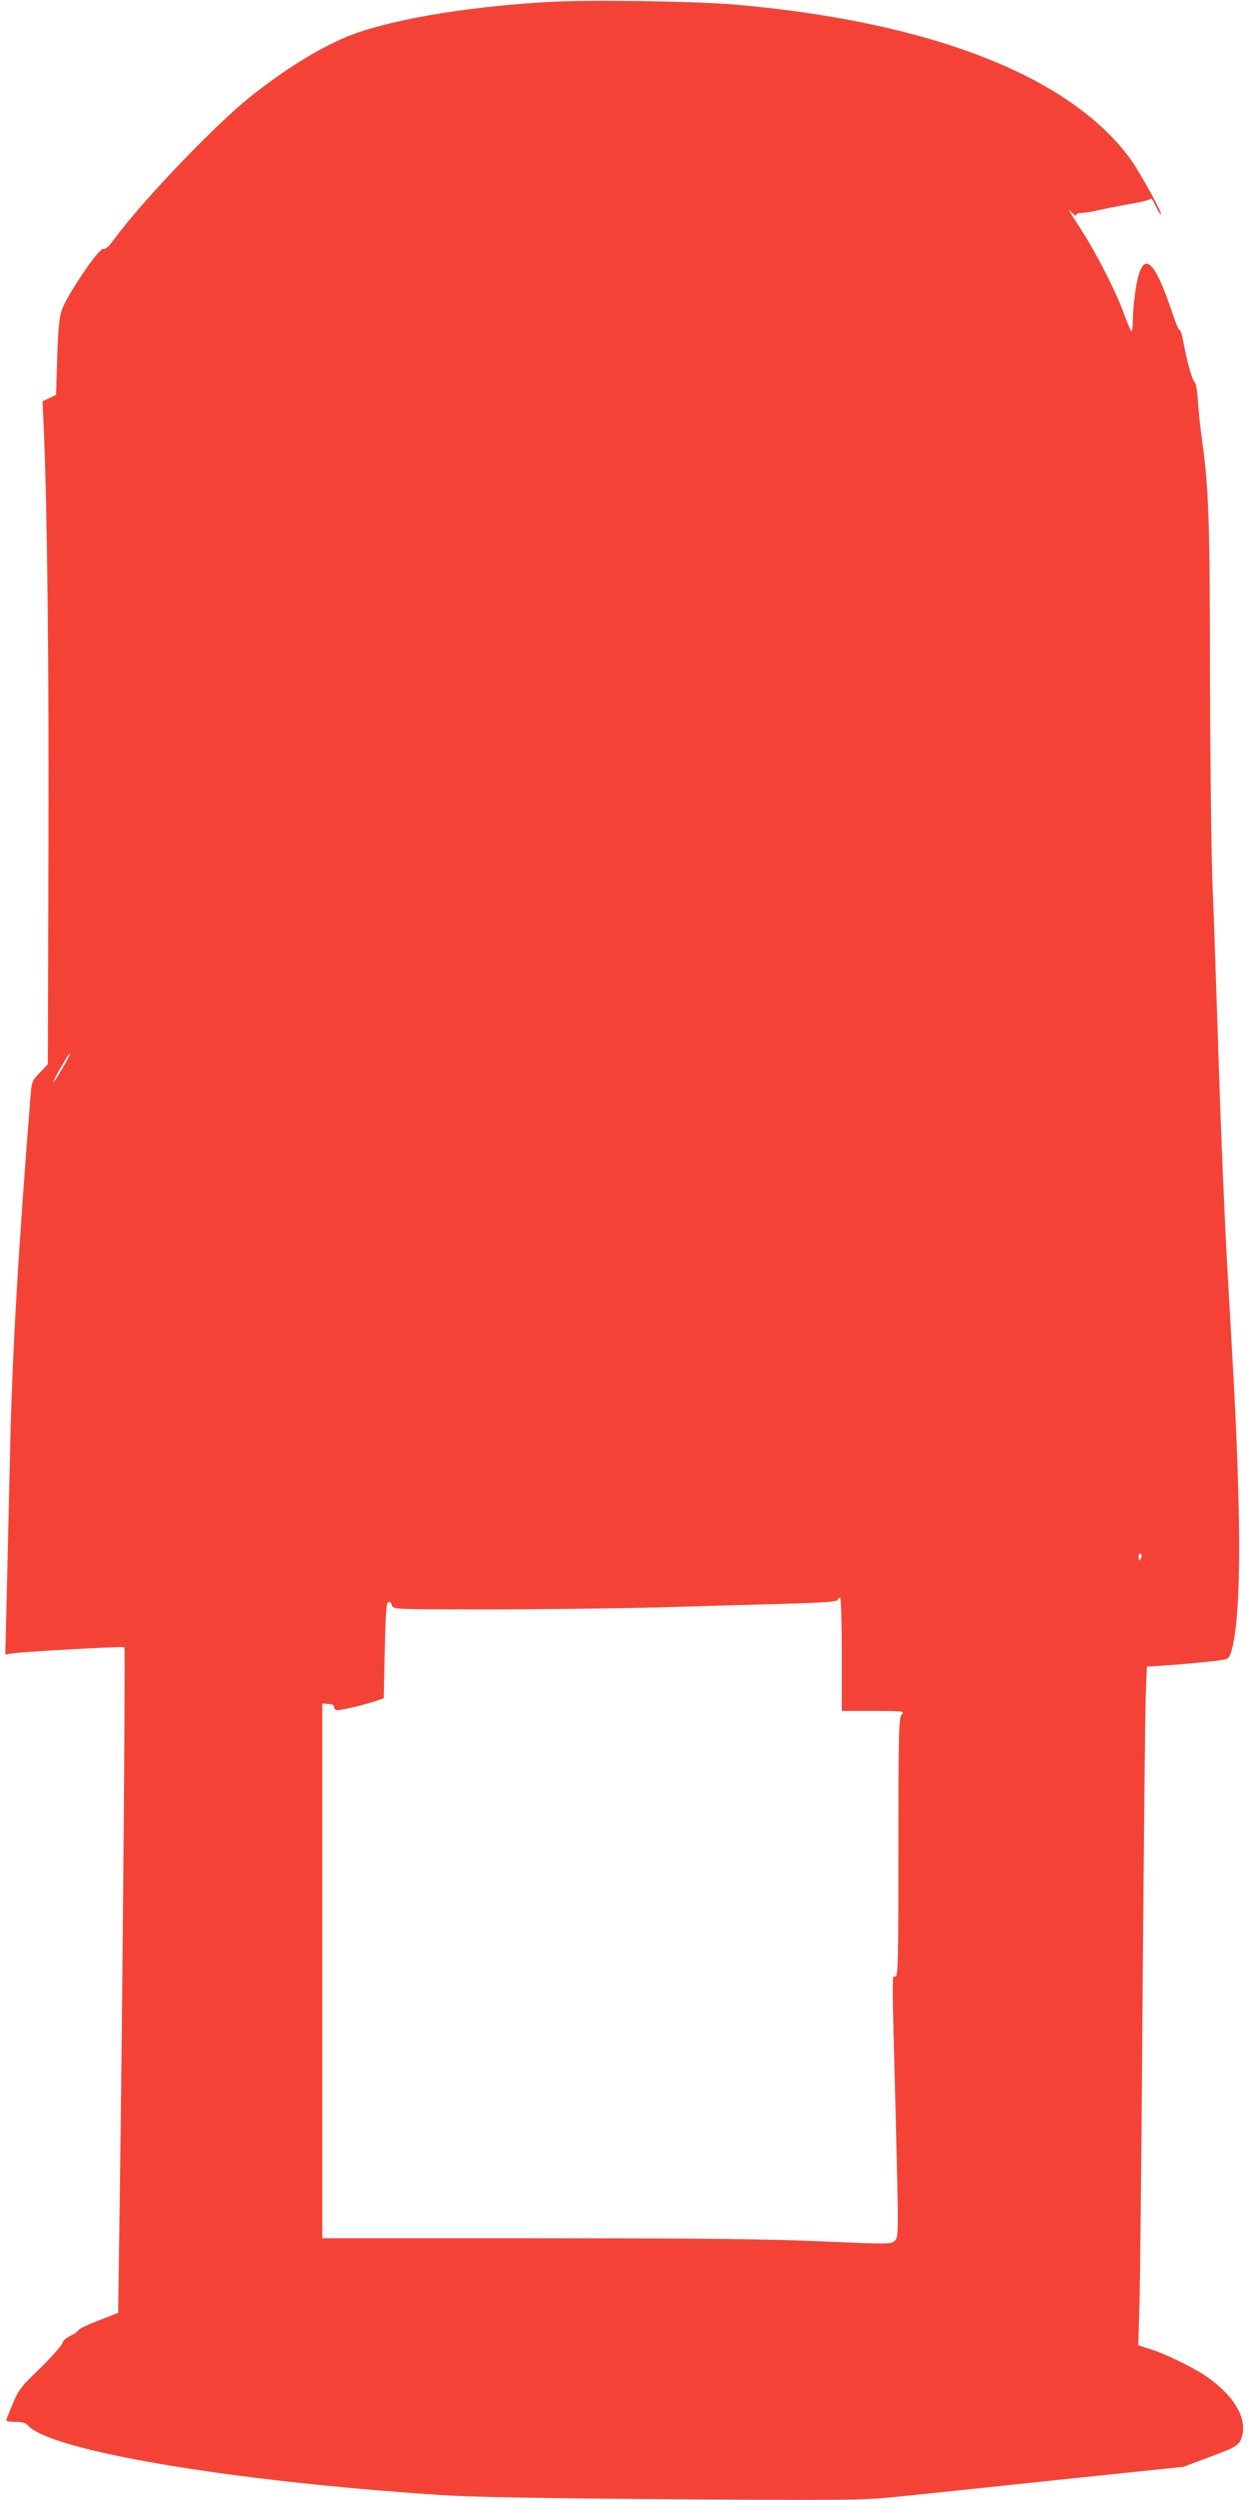
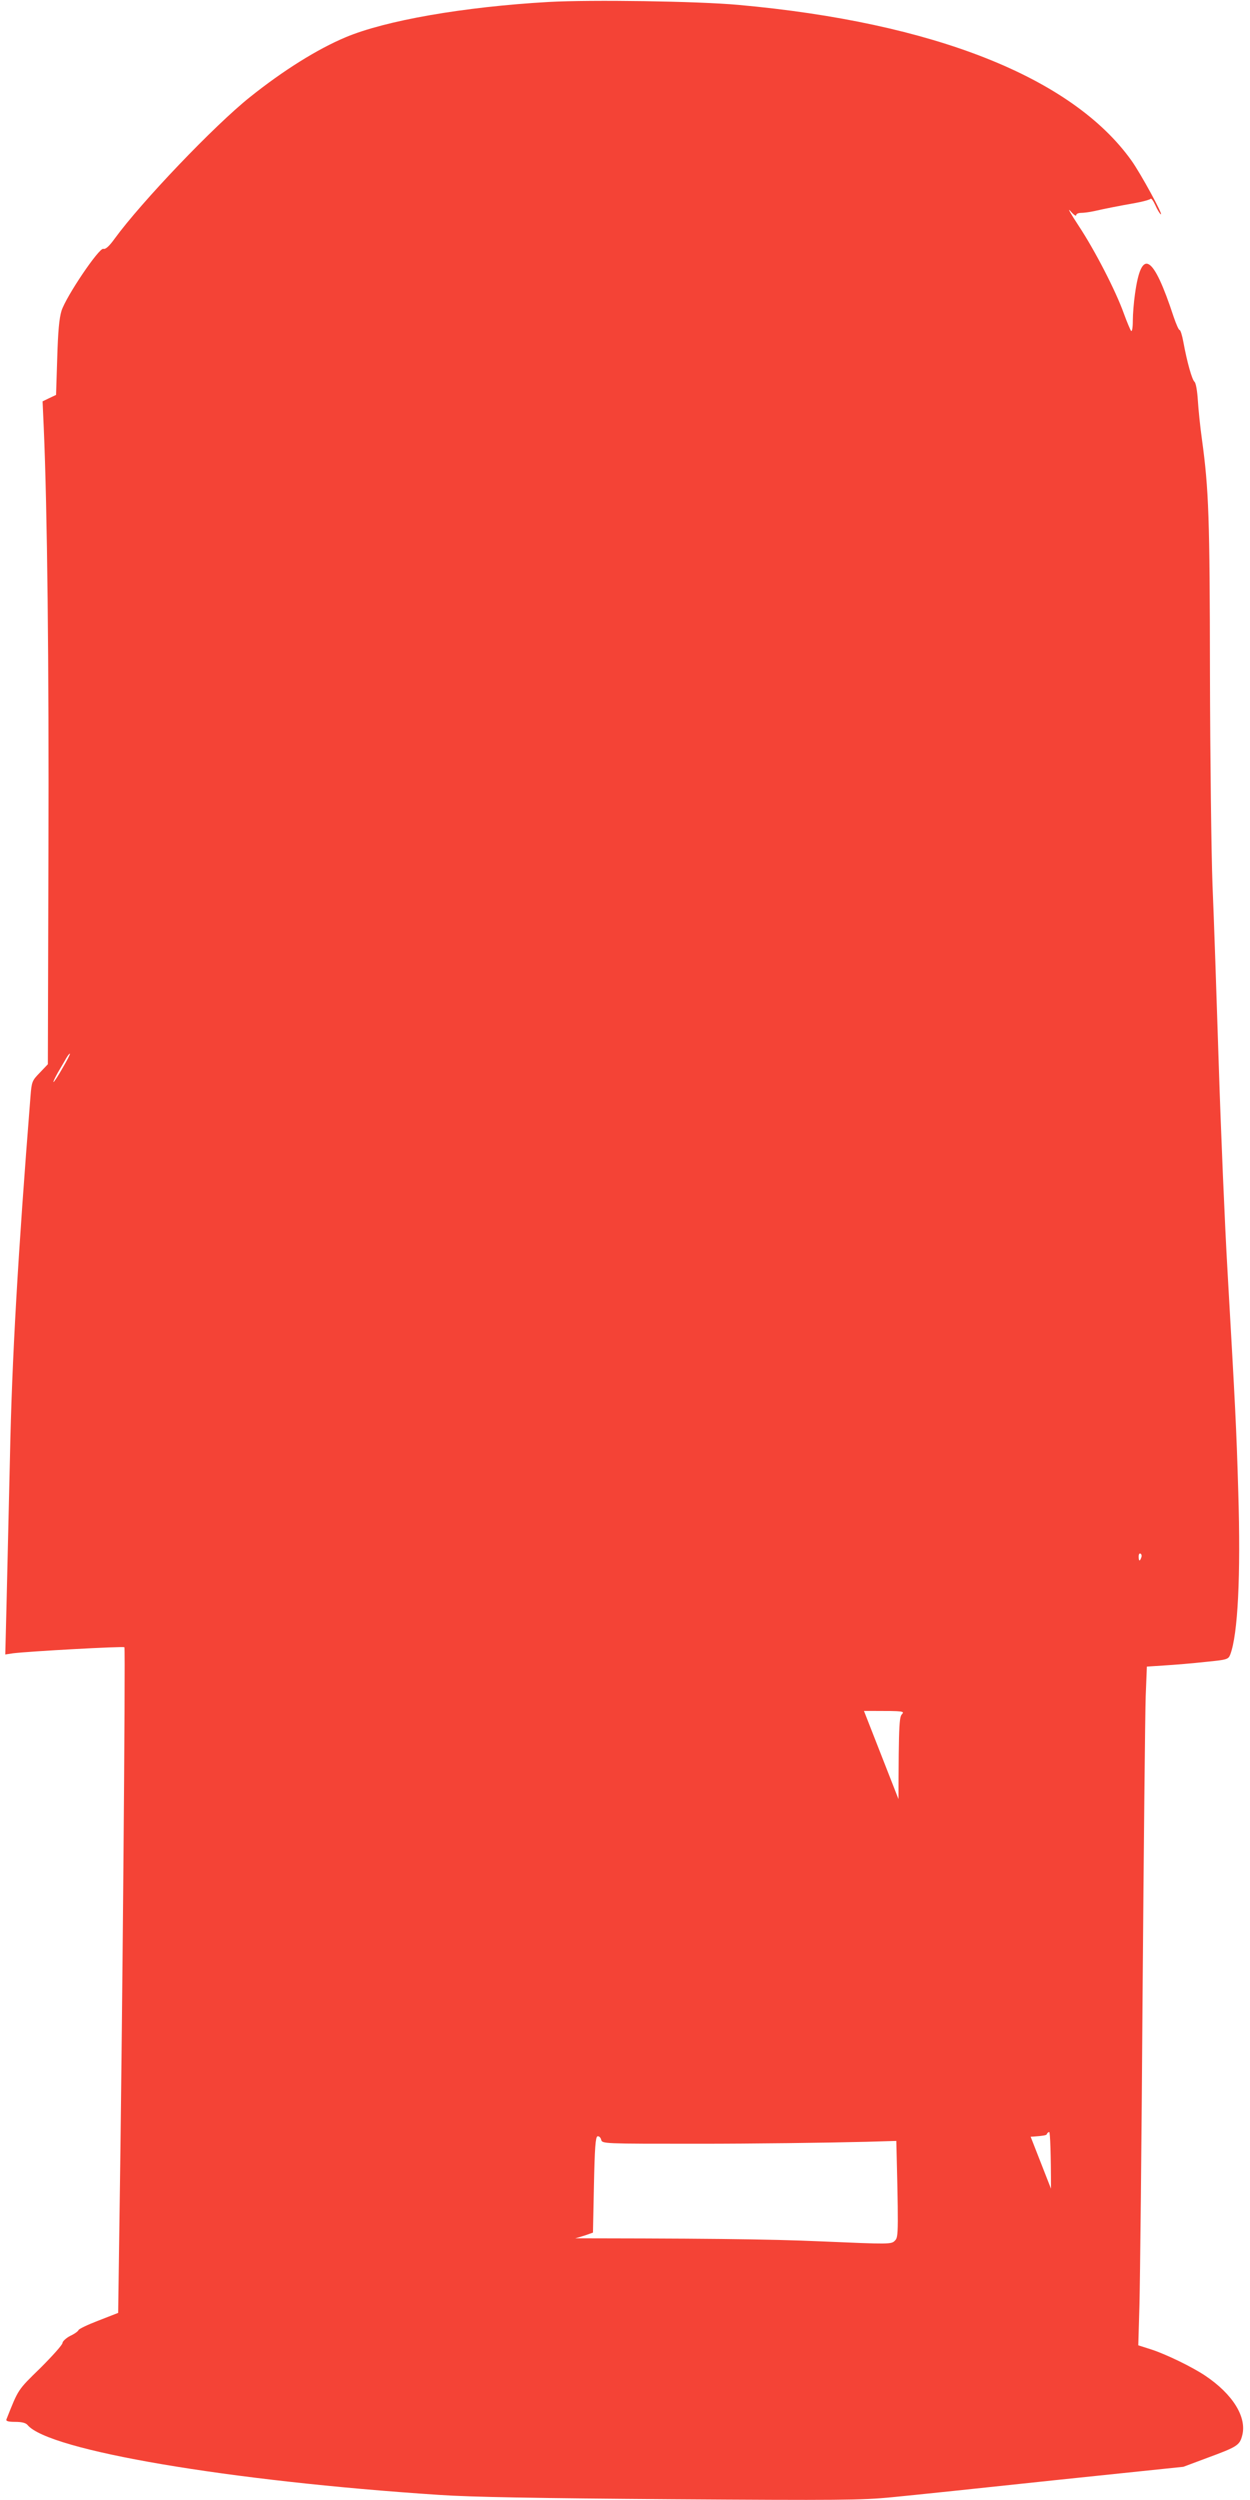
<svg xmlns="http://www.w3.org/2000/svg" version="1.0" width="640pt" height="1280pt" viewBox="0 0 640 1280" preserveAspectRatio="xMidYMid meet">
  <g transform="translate(0,1280) scale(0.1,-0.1)" fill="#f44336" stroke="none">
-     <path d="M2810 12790 c-438 -25 -837 -95 -1041 -181 -145 -61 -319 -170 -489 -306 -182 -145 -556 -537 -693 -725 -28 -39 -47 -56 -58 -52 -22 6 -190 -243 -214 -317 -12 -39 -18 -106 -22 -242 l-6 -189 -34 -16 -35 -17 6 -135 c18 -414 27 -1210 24 -2172 l-3 -1087 -41 -43 c-40 -41 -42 -46 -48 -123 -64 -808 -95 -1344 -105 -1845 -7 -294 -15 -642 -18 -773 l-6 -238 39 6 c79 10 565 37 571 31 6 -6 -11 -1996 -26 -2980 l-6 -428 -100 -39 c-55 -21 -101 -43 -103 -49 -2 -6 -21 -20 -43 -30 -21 -11 -39 -28 -39 -36 0 -9 -51 -66 -113 -128 -118 -115 -112 -107 -174 -263 -4 -9 9 -13 45 -13 33 0 54 -5 63 -16 108 -130 1029 -287 2109 -358 159 -11 505 -17 1185 -22 856 -6 979 -5 1130 10 94 9 468 48 832 87 l662 69 123 46 c152 56 165 64 178 114 25 94 -48 212 -190 307 -66 44 -195 107 -273 133 l-69 22 6 207 c3 113 11 827 16 1586 6 759 13 1448 16 1531 l6 151 91 6 c51 3 145 11 209 18 112 11 117 13 127 38 39 103 54 402 41 831 -10 341 -15 427 -55 1130 -14 239 -34 716 -45 1060 -11 344 -25 758 -32 920 -6 162 -12 651 -13 1085 -1 795 -6 939 -41 1195 -9 63 -18 153 -21 200 -3 48 -10 89 -17 95 -13 11 -38 100 -57 203 -6 34 -15 62 -19 62 -5 0 -18 30 -31 68 -105 320 -165 356 -198 116 -6 -41 -11 -103 -11 -137 0 -35 -4 -57 -9 -51 -4 5 -21 45 -37 89 -41 115 -148 323 -232 450 -40 61 -59 94 -42 75 16 -19 30 -29 30 -22 0 7 11 12 25 12 14 0 44 4 67 9 57 13 128 27 213 42 39 7 73 17 76 21 3 5 14 -10 24 -32 10 -23 23 -44 28 -47 17 -11 -102 208 -150 275 -304 426 -1013 707 -2013 797 -209 19 -753 27 -970 15z m-2490 -5459 c-22 -39 -43 -71 -46 -71 -3 0 7 21 22 48 15 26 35 59 43 74 9 15 17 25 19 23 2 -2 -15 -35 -38 -74z m5523 -2506 c-7 -21 -13 -19 -13 6 0 11 4 18 10 14 5 -3 7 -12 3 -20z m-1533 -495 l0 -290 162 0 c155 0 161 -1 145 -18 -15 -17 -17 -79 -17 -680 0 -582 -2 -662 -15 -662 -19 0 -19 55 1 -709 15 -613 15 -624 -4 -643 -18 -19 -26 -19 -375 -4 -271 12 -618 16 -1456 16 l-1101 0 0 1369 0 1369 30 -2 c17 0 30 -6 30 -13 0 -6 4 -15 10 -18 9 -6 132 22 205 46 l40 14 5 244 c4 190 8 245 18 249 7 2 16 -5 19 -17 5 -21 5 -21 501 -21 273 0 658 5 857 10 198 6 486 14 639 18 206 6 281 11 284 20 2 6 8 12 13 12 5 0 9 -121 9 -290z" />
+     <path d="M2810 12790 c-438 -25 -837 -95 -1041 -181 -145 -61 -319 -170 -489 -306 -182 -145 -556 -537 -693 -725 -28 -39 -47 -56 -58 -52 -22 6 -190 -243 -214 -317 -12 -39 -18 -106 -22 -242 l-6 -189 -34 -16 -35 -17 6 -135 c18 -414 27 -1210 24 -2172 l-3 -1087 -41 -43 c-40 -41 -42 -46 -48 -123 -64 -808 -95 -1344 -105 -1845 -7 -294 -15 -642 -18 -773 l-6 -238 39 6 c79 10 565 37 571 31 6 -6 -11 -1996 -26 -2980 l-6 -428 -100 -39 c-55 -21 -101 -43 -103 -49 -2 -6 -21 -20 -43 -30 -21 -11 -39 -28 -39 -36 0 -9 -51 -66 -113 -128 -118 -115 -112 -107 -174 -263 -4 -9 9 -13 45 -13 33 0 54 -5 63 -16 108 -130 1029 -287 2109 -358 159 -11 505 -17 1185 -22 856 -6 979 -5 1130 10 94 9 468 48 832 87 l662 69 123 46 c152 56 165 64 178 114 25 94 -48 212 -190 307 -66 44 -195 107 -273 133 l-69 22 6 207 c3 113 11 827 16 1586 6 759 13 1448 16 1531 l6 151 91 6 c51 3 145 11 209 18 112 11 117 13 127 38 39 103 54 402 41 831 -10 341 -15 427 -55 1130 -14 239 -34 716 -45 1060 -11 344 -25 758 -32 920 -6 162 -12 651 -13 1085 -1 795 -6 939 -41 1195 -9 63 -18 153 -21 200 -3 48 -10 89 -17 95 -13 11 -38 100 -57 203 -6 34 -15 62 -19 62 -5 0 -18 30 -31 68 -105 320 -165 356 -198 116 -6 -41 -11 -103 -11 -137 0 -35 -4 -57 -9 -51 -4 5 -21 45 -37 89 -41 115 -148 323 -232 450 -40 61 -59 94 -42 75 16 -19 30 -29 30 -22 0 7 11 12 25 12 14 0 44 4 67 9 57 13 128 27 213 42 39 7 73 17 76 21 3 5 14 -10 24 -32 10 -23 23 -44 28 -47 17 -11 -102 208 -150 275 -304 426 -1013 707 -2013 797 -209 19 -753 27 -970 15z m-2490 -5459 c-22 -39 -43 -71 -46 -71 -3 0 7 21 22 48 15 26 35 59 43 74 9 15 17 25 19 23 2 -2 -15 -35 -38 -74z m5523 -2506 c-7 -21 -13 -19 -13 6 0 11 4 18 10 14 5 -3 7 -12 3 -20z m-1533 -495 l0 -290 162 0 c155 0 161 -1 145 -18 -15 -17 -17 -79 -17 -680 0 -582 -2 -662 -15 -662 -19 0 -19 55 1 -709 15 -613 15 -624 -4 -643 -18 -19 -26 -19 -375 -4 -271 12 -618 16 -1456 16 c17 0 30 -6 30 -13 0 -6 4 -15 10 -18 9 -6 132 22 205 46 l40 14 5 244 c4 190 8 245 18 249 7 2 16 -5 19 -17 5 -21 5 -21 501 -21 273 0 658 5 857 10 198 6 486 14 639 18 206 6 281 11 284 20 2 6 8 12 13 12 5 0 9 -121 9 -290z" />
  </g>
</svg>